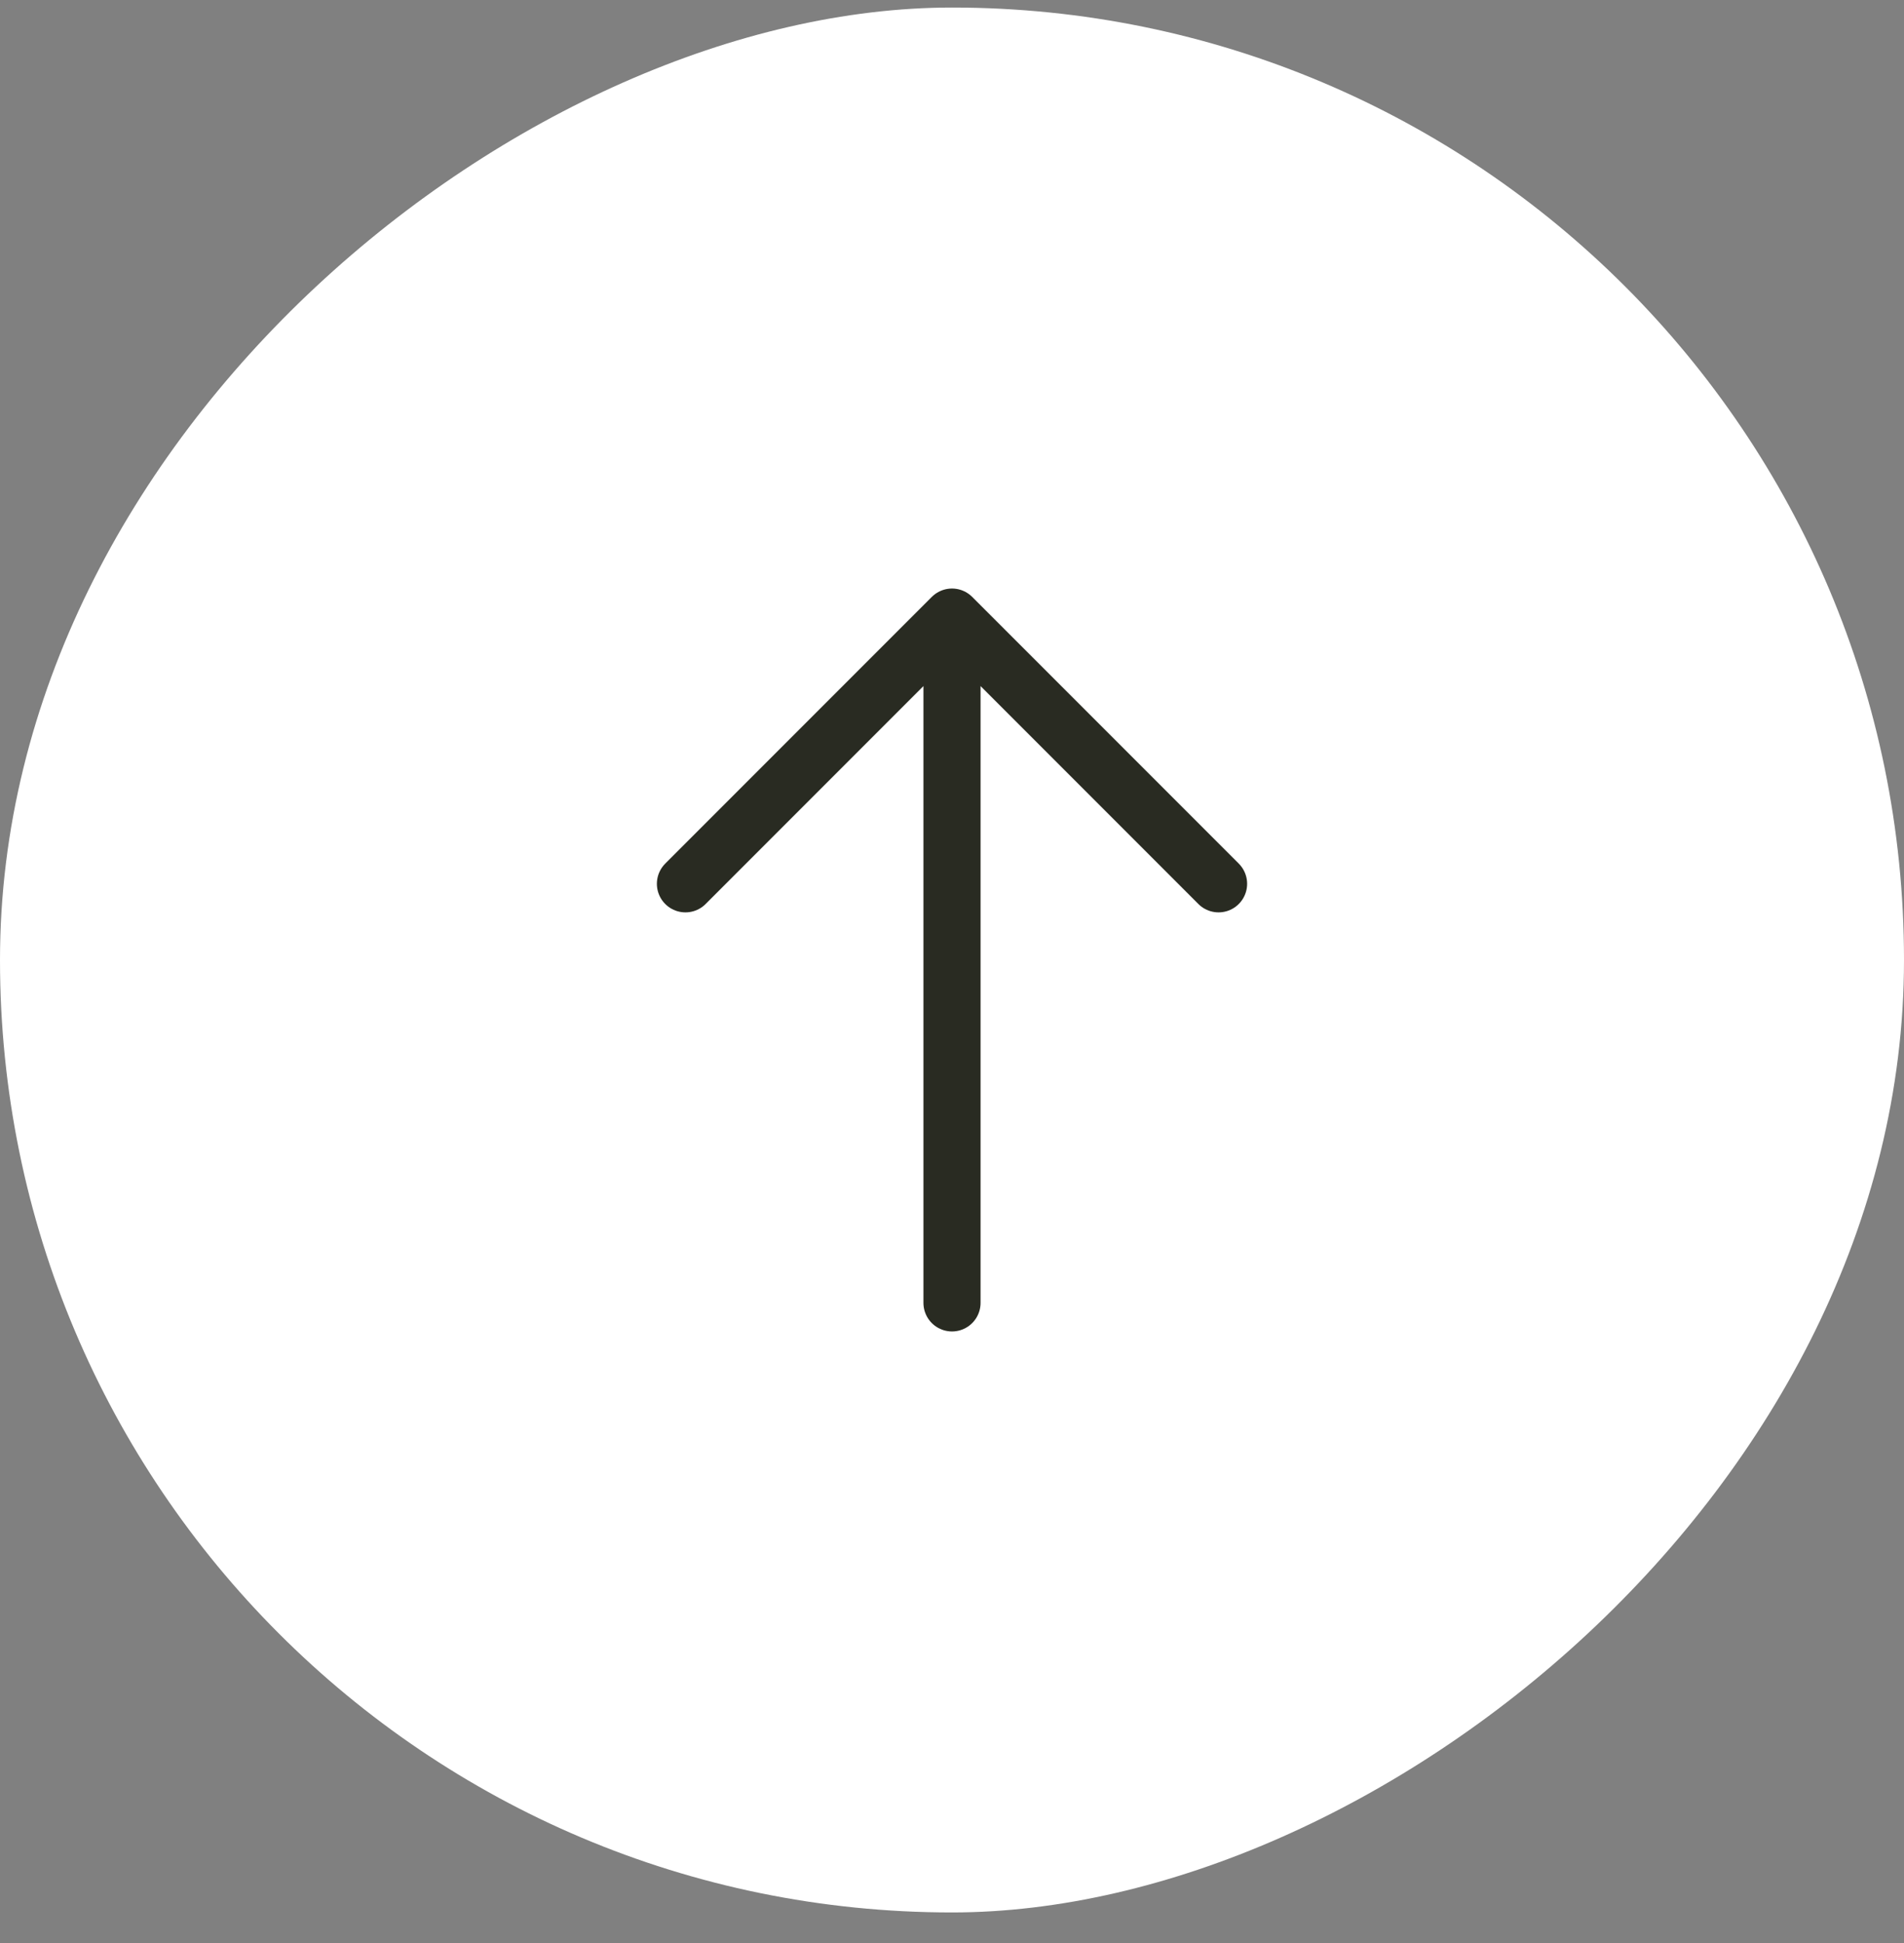
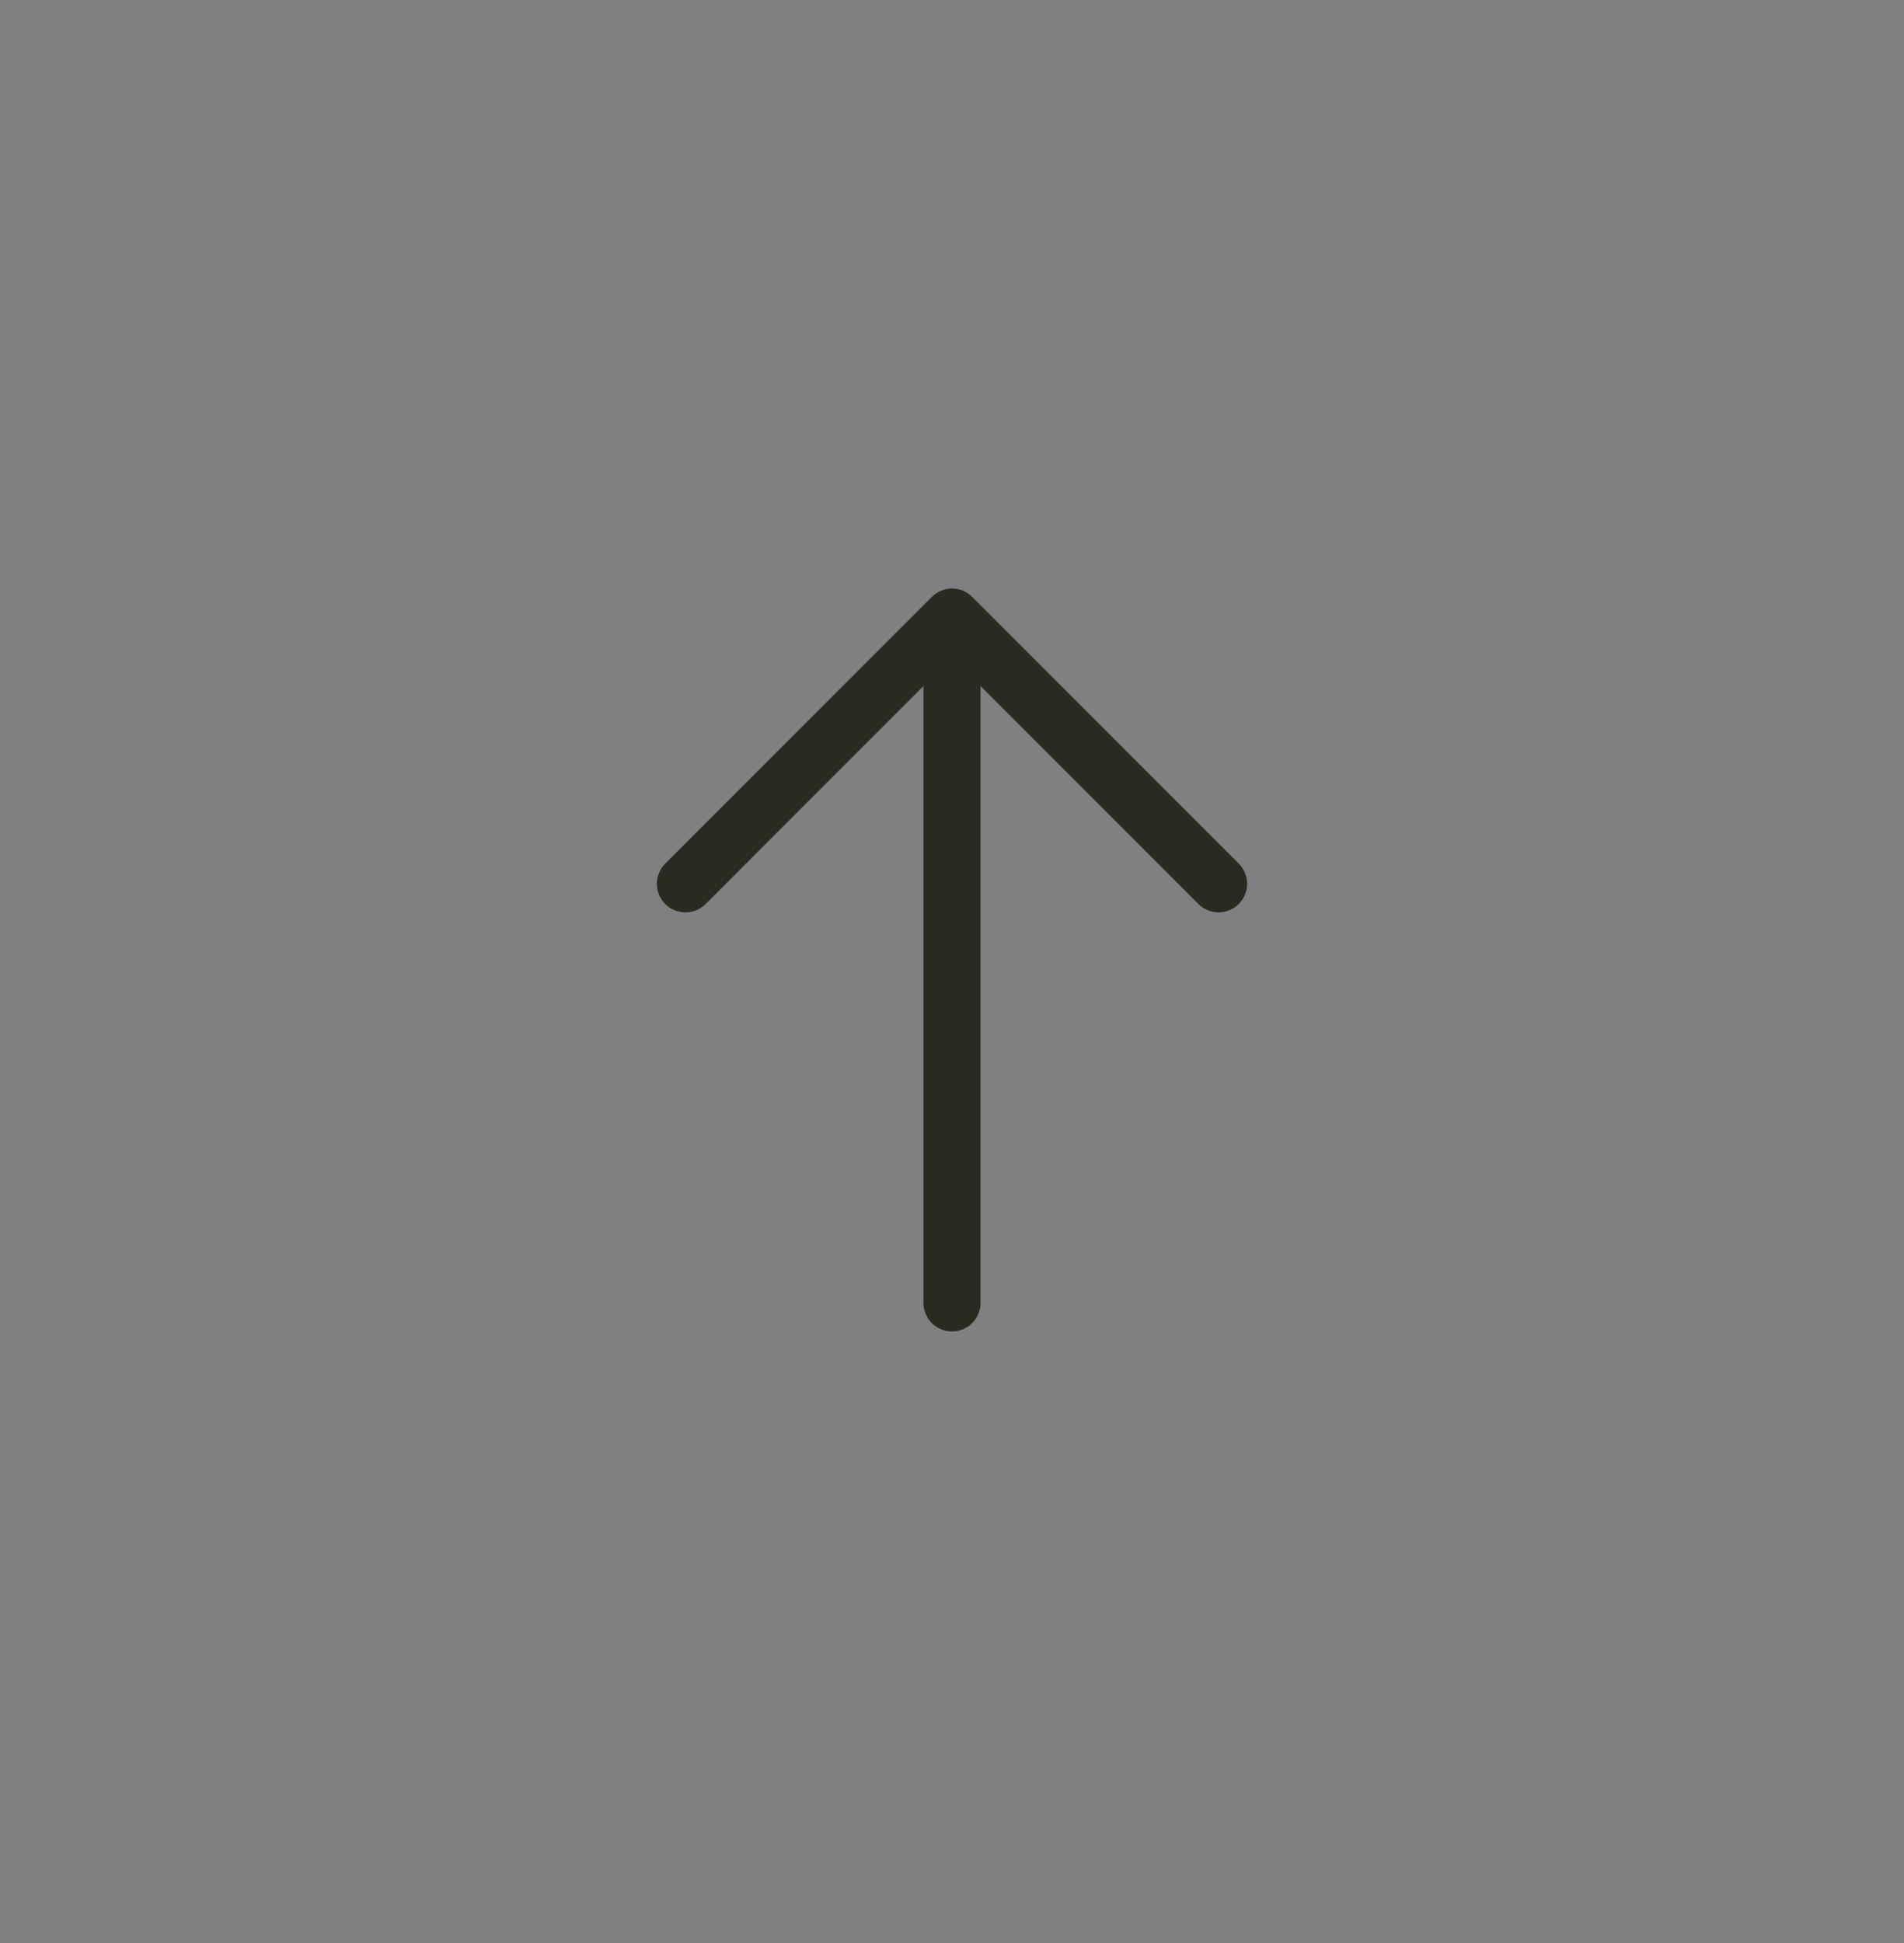
<svg xmlns="http://www.w3.org/2000/svg" width="50" height="51" viewBox="0 0 50 51" fill="none">
  <rect x="0" y="0" width="50" height="51" fill="#808080" stroke="none" />
-   <rect y="50.198" width="50" height="50" rx="25" transform="rotate(-90 0 50.198)" fill="white" />
  <path d="M18 23.198L25 16.198M25 16.198L32 23.198M25 16.198L25 34.198" stroke="#292B22" stroke-width="1.5" stroke-linecap="round" stroke-linejoin="round" />
</svg>